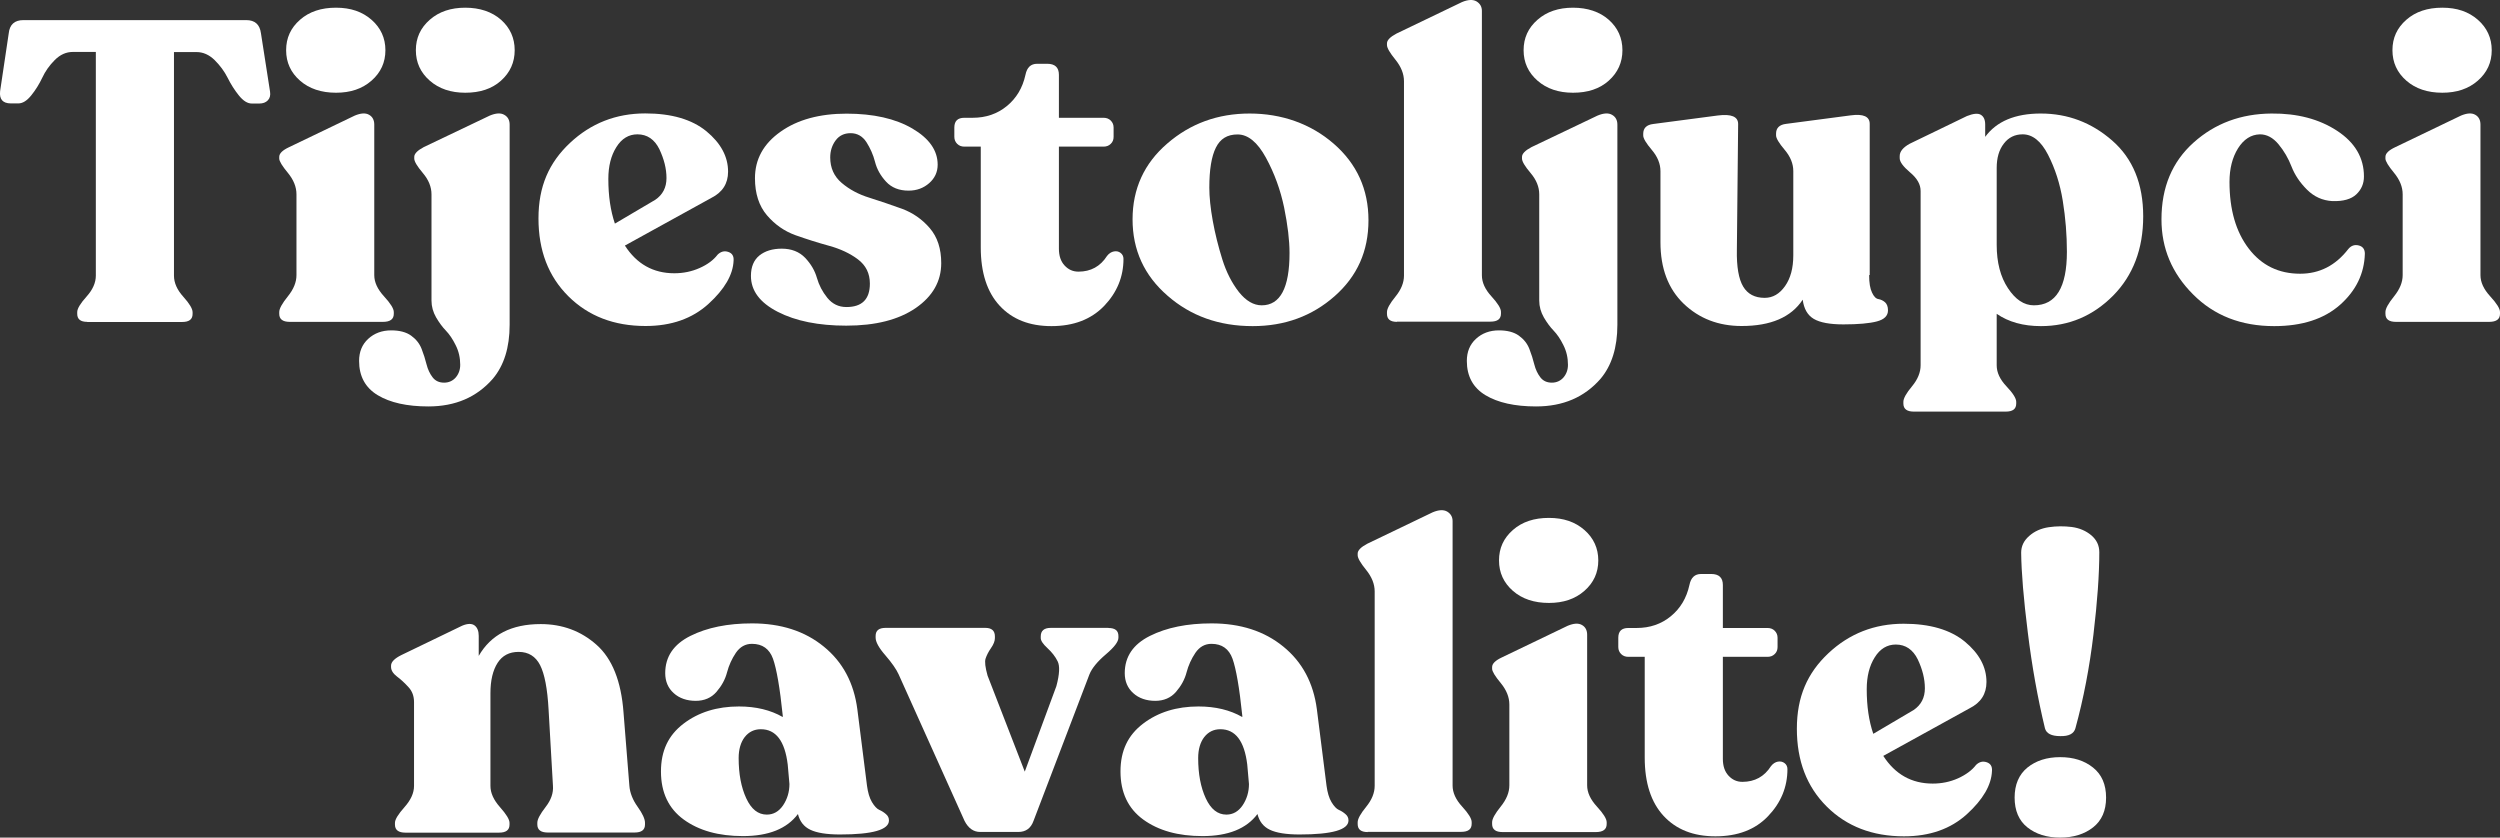
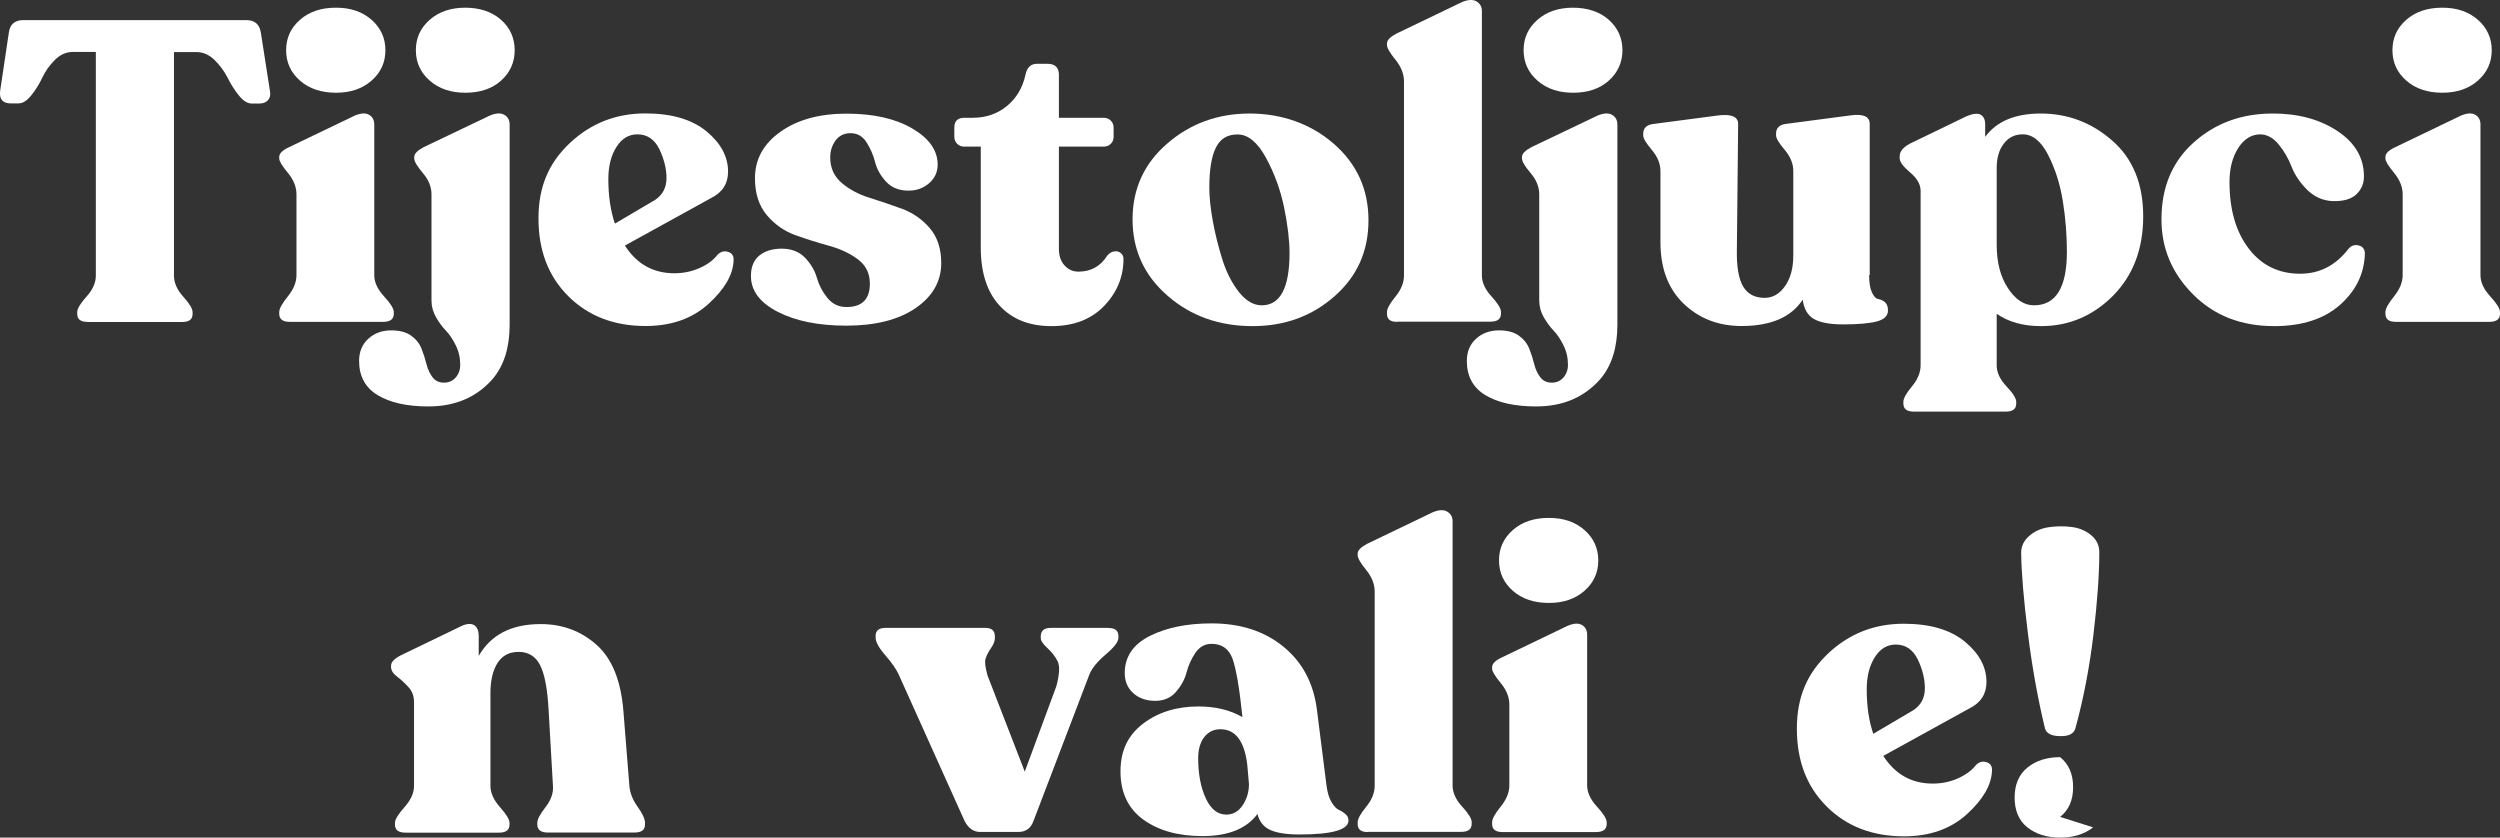
<svg xmlns="http://www.w3.org/2000/svg" id="Layer_2" data-name="Layer 2" viewBox="0 0 217.56 72.89">
  <rect x="0" y="0" width="217.56" height="72.89" fill="#333333" stroke="none" />
  <g id="Layer_1-2" data-name="Layer 1">
    <g>
      <path d="m7.59,28.01c-.58,0-.87-.23-.87-.7v-.15c0-.3.27-.75.81-1.35s.81-1.21.81-1.83V4.52h-2c-.58,0-1.1.23-1.57.7s-.83.98-1.09,1.54c-.26.55-.58,1.07-.96,1.54-.38.47-.75.7-1.13.7h-.64C.24,9-.07,8.64.01,7.93L.76,2.9c.08-.76.5-1.15,1.28-1.15h19.39c.75,0,1.18.38,1.28,1.15l.79,5.07c.05.32-.01.57-.19.76-.18.19-.43.28-.75.28h-.64c-.38,0-.75-.23-1.13-.7s-.7-.98-.98-1.54c-.28-.56-.66-1.07-1.13-1.54-.48-.47-1.01-.7-1.58-.7h-1.96v19.46c0,.62.27,1.23.81,1.83s.81,1.05.81,1.35v.15c0,.47-.3.7-.91.7H7.59Z" style="fill: #fff;" />
      <path d="m25.21,28.01c-.6,0-.91-.23-.91-.7v-.15c0-.3.25-.75.75-1.37s.75-1.23.75-1.85v-7.03c0-.64-.25-1.26-.75-1.87-.5-.6-.75-1.02-.75-1.24v-.15c0-.3.29-.58.87-.85l5.7-2.74c.53-.22.94-.25,1.25-.07.3.17.45.46.45.85v13.1c0,.62.28,1.23.85,1.85.57.62.85,1.07.85,1.37v.15c0,.47-.32.7-.94.7h-8.12Zm4.03-19.94c-1.28,0-2.33-.35-3.13-1.05s-1.21-1.58-1.21-2.65.4-1.94,1.21-2.65,1.85-1.05,3.13-1.05,2.29.35,3.09,1.05,1.21,1.59,1.21,2.65-.4,1.94-1.21,2.65-1.83,1.05-3.09,1.05Z" style="fill: #fff;" />
      <path d="m37.28,35.37c-1.86,0-3.33-.33-4.41-.98-1.08-.65-1.62-1.65-1.62-2.98,0-.79.26-1.43.79-1.92.53-.49,1.2-.74,2-.74.73,0,1.31.15,1.74.46.43.31.73.69.91,1.15.18.46.32.91.43,1.35s.29.82.53,1.13c.24.31.57.46,1,.46.4,0,.74-.15,1-.44.26-.3.4-.67.4-1.11,0-.62-.13-1.19-.4-1.72-.26-.53-.55-.95-.85-1.26s-.58-.69-.85-1.15c-.26-.46-.4-.94-.4-1.46v-9.25c0-.64-.25-1.26-.75-1.85-.5-.59-.75-1.01-.75-1.26v-.15c0-.27.28-.56.83-.85l5.74-2.74c.53-.22.95-.25,1.26-.07.31.17.47.46.47.85v17.43c0,1.97-.49,3.54-1.47,4.7-1.4,1.6-3.26,2.4-5.6,2.4Zm3.21-27.3c-1.26,0-2.29-.35-3.09-1.05s-1.21-1.58-1.21-2.65.4-1.94,1.21-2.65,1.84-1.05,3.09-1.05,2.32.35,3.11,1.05,1.19,1.59,1.19,2.65-.4,1.94-1.19,2.65-1.83,1.05-3.11,1.05Z" style="fill: #fff;" />
      <path d="m62.45,22.16c.28-.27.58-.35.92-.24s.5.36.47.76c-.05,1.23-.78,2.49-2.19,3.77s-3.23,1.92-5.47,1.92c-2.74,0-4.98-.86-6.72-2.59s-2.6-3.98-2.6-6.77.91-4.85,2.74-6.57c1.82-1.71,4.01-2.57,6.55-2.57,2.29,0,4.06.52,5.32,1.55,1.26,1.04,1.89,2.21,1.89,3.52,0,1.04-.49,1.8-1.47,2.29l-7.51,4.14c1.03,1.6,2.46,2.41,4.3,2.41.78,0,1.52-.15,2.21-.46.68-.3,1.2-.69,1.56-1.16Zm-6.98-10.47c-.75,0-1.37.37-1.83,1.11-.47.74-.7,1.67-.7,2.77,0,1.48.19,2.77.57,3.89l3.51-2.07c.65-.44.98-1.07.98-1.89s-.21-1.65-.62-2.52c-.42-.85-1.06-1.29-1.91-1.29Z" style="fill: #fff;" />
      <path d="m73.65,28.34c-2.42,0-4.4-.4-5.96-1.2s-2.34-1.84-2.34-3.13c0-.79.25-1.38.74-1.78.49-.39,1.14-.59,1.94-.59.85,0,1.53.27,2.04.8.5.53.84,1.11,1.02,1.74s.48,1.21.91,1.74.98.8,1.66.8c1.36,0,2.04-.68,2.04-2.04,0-.89-.35-1.59-1.04-2.11s-1.53-.91-2.51-1.18c-.98-.27-1.96-.58-2.92-.92-.97-.35-1.8-.93-2.49-1.74-.69-.81-1.04-1.89-1.04-3.22,0-1.65.74-3,2.23-4.05,1.48-1.05,3.4-1.57,5.74-1.57s4.24.43,5.72,1.29c1.47.86,2.21,1.91,2.21,3.15,0,.64-.25,1.18-.74,1.61-.49.43-1.09.65-1.79.65-.83,0-1.48-.26-1.96-.78s-.8-1.09-.96-1.72c-.16-.63-.42-1.2-.75-1.72-.34-.52-.8-.78-1.38-.78-.55,0-.99.21-1.3.63s-.47.91-.47,1.48c0,.91.33,1.65,1,2.22s1.47,1,2.42,1.29c.94.3,1.89.62,2.83.96.94.35,1.75.91,2.41,1.68.67.78,1,1.79,1,3.05,0,1.58-.74,2.88-2.21,3.9-1.5,1.03-3.51,1.54-6.05,1.54Z" style="fill: #fff;" />
      <path d="m91.5,28.38c-1.91,0-3.41-.59-4.51-1.78-1.09-1.18-1.64-2.87-1.64-5.07v-8.77h-1.43c-.25,0-.46-.08-.62-.24s-.25-.36-.25-.61v-.81c0-.57.29-.85.87-.85h.72c1.16,0,2.15-.34,2.98-1.02.83-.68,1.37-1.58,1.62-2.72.13-.64.46-.96,1.02-.96h.87c.68,0,1.02.32,1.02.96v3.74h3.89c.25,0,.46.08.62.24s.25.36.25.61v.81c0,.25-.08.45-.25.61-.16.16-.37.24-.62.24h-3.89v8.88c0,.62.16,1.1.49,1.46s.73.54,1.21.54c1.08,0,1.91-.46,2.49-1.37.17-.22.38-.35.6-.39s.42,0,.58.13c.16.12.25.3.25.52,0,1.55-.56,2.92-1.68,4.09-1.13,1.17-2.65,1.76-4.59,1.76Z" style="fill: #fff;" />
      <path d="m109.01,28.38c-2.92,0-5.39-.88-7.41-2.65-2.03-1.76-3.04-3.98-3.04-6.64s1.01-4.87,3.02-6.6c2.01-1.74,4.4-2.61,7.17-2.61s5.31.88,7.32,2.63,3.02,3.97,3.02,6.66-.98,4.87-2.94,6.6c-1.97,1.74-4.35,2.61-7.14,2.61Zm.79-1.81c1.61,0,2.42-1.52,2.42-4.55,0-1.11-.16-2.43-.47-3.96-.32-1.53-.84-2.97-1.58-4.33s-1.57-2.03-2.47-2.03-1.51.38-1.89,1.15c-.38.76-.57,1.92-.57,3.48,0,.81.1,1.78.3,2.89s.48,2.23.83,3.35c.35,1.12.84,2.07,1.45,2.85.61.76,1.27,1.15,1.98,1.15Z" style="fill: #fff;" />
      <path d="m121.57,28.01c-.58,0-.87-.23-.87-.7v-.15c0-.3.25-.75.74-1.35s.74-1.21.74-1.83V7.07c0-.64-.25-1.26-.74-1.87-.49-.6-.74-1.03-.74-1.28v-.15c0-.27.28-.56.83-.85l5.7-2.74c.53-.22.95-.24,1.26-.06.31.19.47.46.47.83v23.01c0,.62.28,1.23.83,1.83s.83,1.05.83,1.35v.15c0,.47-.3.7-.91.7h-8.14v.02Z" style="fill: #fff;" />
      <path d="m133.68,35.37c-1.86,0-3.33-.33-4.41-.98-1.08-.65-1.62-1.65-1.62-2.98,0-.79.26-1.43.79-1.92.53-.49,1.2-.74,2-.74.73,0,1.31.15,1.74.46.43.31.73.69.91,1.15.18.46.32.91.43,1.35s.29.82.53,1.13c.24.31.57.46,1,.46.4,0,.74-.15,1-.44.26-.3.4-.67.4-1.11,0-.62-.13-1.19-.4-1.72-.26-.53-.55-.95-.85-1.26s-.58-.69-.85-1.15c-.26-.46-.4-.94-.4-1.46v-9.25c0-.64-.25-1.26-.75-1.85-.5-.59-.75-1.01-.75-1.26v-.15c0-.27.28-.56.83-.85l5.74-2.74c.53-.22.95-.25,1.26-.07.31.17.47.46.47.85v17.43c0,1.97-.49,3.54-1.47,4.7-1.4,1.6-3.26,2.4-5.6,2.4Zm3.21-27.3c-1.26,0-2.29-.35-3.09-1.05s-1.21-1.58-1.21-2.65.4-1.94,1.21-2.65,1.84-1.05,3.09-1.05,2.32.35,3.11,1.05,1.19,1.59,1.19,2.65-.4,1.94-1.19,2.65-1.83,1.05-3.11,1.05Z" style="fill: #fff;" />
      <path d="m162.66,23.94c0,.67.08,1.17.25,1.52.16.35.35.54.57.57.21.04.4.13.57.28.16.15.25.38.25.7,0,.47-.32.79-.96.96s-1.62.26-2.92.26c-1.18,0-2.04-.16-2.58-.48s-.86-.88-.96-1.67c-1.01,1.53-2.78,2.29-5.32,2.29-2.01,0-3.69-.65-5.04-1.94-1.35-1.3-2.02-3.08-2.02-5.35v-6.18c0-.64-.25-1.26-.75-1.85-.5-.59-.75-1.01-.75-1.26v-.15c0-.49.29-.78.87-.85l5.62-.74c1.18-.15,1.77.1,1.77.74l-.11,10.95c-.03,1.48.16,2.55.55,3.2s1.01.98,1.87.98c.7,0,1.29-.34,1.77-1.02.48-.68.72-1.57.72-2.68v-7.33c0-.64-.25-1.26-.75-1.85-.5-.59-.75-1.01-.75-1.26v-.15c0-.49.29-.78.87-.85l5.62-.74c1.11-.15,1.66.1,1.66.74v13.16h-.05Z" style="fill: #fff;" />
      <path d="m177.6,9.88c2.34,0,4.41.78,6.21,2.35s2.7,3.77,2.7,6.6-.88,5.14-2.62,6.9c-1.75,1.76-3.84,2.65-6.28,2.65-1.54,0-2.82-.36-3.85-1.07v4.48c0,.62.28,1.23.85,1.83.57.6.85,1.05.85,1.35v.15c0,.47-.3.7-.91.7h-8c-.6,0-.91-.23-.91-.7v-.15c0-.3.25-.75.75-1.35s.75-1.22.75-1.83v-15.17c0-.57-.3-1.1-.91-1.61-.6-.51-.91-.92-.91-1.24v-.19c0-.39.29-.75.87-1.07l4.98-2.41c.55-.22.96-.26,1.21-.11s.38.43.38.85v1.07c.99-1.35,2.6-2.03,4.84-2.03Zm-.6,16.69c1.91,0,2.87-1.55,2.87-4.66,0-1.48-.12-2.96-.36-4.44s-.67-2.81-1.28-4-1.35-1.78-2.21-1.78c-.68,0-1.23.27-1.64.81-.42.54-.62,1.25-.62,2.11v6.7c0,1.53.33,2.79.98,3.77.65.99,1.4,1.49,2.26,1.49Z" style="fill: #fff;" />
      <path d="m197.9,28.38c-2.87,0-5.22-.92-7.05-2.76-1.84-1.84-2.75-4.01-2.75-6.53,0-2.79.93-5.01,2.79-6.68s4.12-2.51,6.79-2.53c2.24-.02,4.14.48,5.7,1.5s2.34,2.35,2.34,3.98c0,.62-.22,1.13-.66,1.55s-1.14.62-2.09.59c-.86-.05-1.59-.38-2.21-1s-1.06-1.28-1.34-2-.65-1.36-1.13-1.94-1.02-.87-1.62-.87c-.78.02-1.41.43-1.91,1.22-.49.79-.74,1.76-.74,2.92,0,2.42.56,4.35,1.68,5.81s2.61,2.18,4.47,2.18c1.68,0,3.08-.71,4.19-2.15.25-.3.55-.4.91-.31.35.09.53.33.53.72-.05,1.73-.77,3.21-2.15,4.44-1.4,1.24-3.31,1.86-5.75,1.86Z" style="fill: #fff;" />
      <path d="m208.5,28.01c-.6,0-.91-.23-.91-.7v-.15c0-.3.25-.75.75-1.37s.75-1.23.75-1.85v-7.03c0-.64-.25-1.26-.75-1.87-.5-.6-.75-1.02-.75-1.24v-.15c0-.3.29-.58.87-.85l5.7-2.74c.53-.22.94-.25,1.25-.07.3.17.45.46.45.85v13.1c0,.62.28,1.23.85,1.85.57.62.85,1.07.85,1.37v.15c0,.47-.32.7-.94.7h-8.12Zm4.04-19.94c-1.28,0-2.33-.35-3.13-1.05s-1.21-1.58-1.21-2.65.4-1.94,1.21-2.65,1.85-1.05,3.13-1.05,2.29.35,3.09,1.05,1.21,1.59,1.21,2.65-.4,1.94-1.21,2.65-1.84,1.05-3.09,1.05Z" style="fill: #fff;" />
      <path d="m54.77,68.38c.05.62.29,1.23.72,1.83s.64,1.07.64,1.39v.15c0,.47-.3.7-.91.7h-7.55c-.6,0-.91-.23-.91-.7v-.15c0-.3.24-.75.72-1.37s.69-1.23.64-1.85l-.38-6.62c-.1-1.83-.35-3.12-.74-3.88s-1.01-1.15-1.87-1.15c-.81,0-1.42.32-1.83.96s-.62,1.52-.62,2.63v8.07c0,.62.28,1.23.83,1.85s.83,1.07.83,1.37v.15c0,.47-.3.7-.91.7h-8.15c-.6,0-.91-.23-.91-.7v-.15c0-.3.28-.75.83-1.37s.83-1.23.83-1.85v-7.29c0-.52-.16-.96-.49-1.31-.33-.36-.66-.67-1-.92-.34-.26-.51-.54-.51-.83v-.11c0-.32.3-.63.91-.93l5.28-2.55c.48-.2.84-.2,1.08-.02s.36.49.36.91v1.74c1.06-1.85,2.85-2.77,5.39-2.77,1.89,0,3.51.6,4.87,1.81s2.14,3.17,2.34,5.88l.51,6.38Z" style="fill: #fff;" />
-       <path d="m75.45,68.38c.08.59.22,1.07.43,1.42s.43.59.64.68.41.22.58.37c.18.15.26.33.26.55,0,.81-1.42,1.22-4.26,1.22-1.16,0-2.02-.14-2.58-.41-.57-.27-.92-.73-1.08-1.37-.96,1.28-2.55,1.92-4.79,1.92-2.11,0-3.83-.48-5.15-1.44s-1.98-2.36-1.98-4.18.65-3.16,1.96-4.16,2.92-1.5,4.83-1.5c1.48,0,2.75.31,3.81.92v-.11c-.25-2.44-.54-4.09-.85-4.96-.31-.86-.92-1.3-1.83-1.3-.58,0-1.04.26-1.4.78-.35.52-.61,1.09-.77,1.7-.16.62-.47,1.18-.92,1.7-.45.52-1.06.78-1.81.78s-1.42-.22-1.91-.67c-.49-.44-.74-1.02-.74-1.74,0-1.43.73-2.51,2.19-3.24,1.46-.73,3.25-1.09,5.36-1.09,2.52,0,4.6.67,6.25,2.02,1.65,1.34,2.62,3.16,2.92,5.46l.84,6.65Zm-8.72,2.51c.58,0,1.05-.27,1.42-.81.36-.54.55-1.16.55-1.85l-.15-1.7c-.25-2.05-1.03-3.07-2.34-3.07-.58,0-1.04.23-1.4.68-.35.46-.53,1.07-.53,1.83,0,1.38.22,2.55.66,3.5.44.95,1.03,1.42,1.79,1.42Z" style="fill: #fff;" />
      <path d="m96.46,54.65c.58,0,.87.23.87.7v.15c0,.35-.37.83-1.09,1.44-.73.62-1.21,1.2-1.43,1.74l-4.87,12.76c-.23.64-.67.96-1.32.96h-3.32c-.58,0-1.03-.32-1.36-.96l-5.74-12.76c-.2-.44-.58-.99-1.15-1.65-.57-.65-.85-1.17-.85-1.54v-.15c0-.47.29-.7.87-.7h8.68c.55,0,.83.25.83.74v.15c0,.25-.11.54-.34.87-.23.33-.38.64-.47.91-.09.27-.03.76.17,1.48l3.24,8.36,2.75-7.44c.28-1.04.31-1.76.11-2.16-.2-.41-.5-.79-.89-1.15s-.58-.65-.58-.87v-.15c0-.49.29-.74.87-.74h5.02Z" style="fill: #fff;" />
      <path d="m115.44,68.38c.08.59.22,1.07.43,1.42s.43.59.64.68.41.22.58.37c.18.15.26.33.26.55,0,.81-1.42,1.22-4.26,1.22-1.16,0-2.02-.14-2.58-.41-.57-.27-.92-.73-1.08-1.37-.96,1.28-2.55,1.92-4.79,1.92-2.11,0-3.83-.48-5.15-1.44s-1.98-2.36-1.98-4.18.65-3.16,1.96-4.16,2.92-1.5,4.83-1.5c1.48,0,2.75.31,3.81.92v-.11c-.25-2.44-.54-4.09-.85-4.96-.31-.86-.92-1.3-1.83-1.3-.58,0-1.04.26-1.4.78-.35.52-.61,1.09-.77,1.7-.16.62-.47,1.18-.92,1.7-.45.52-1.06.78-1.81.78s-1.42-.22-1.91-.67c-.49-.44-.74-1.02-.74-1.74,0-1.43.73-2.51,2.19-3.24,1.46-.73,3.25-1.09,5.36-1.09,2.52,0,4.6.67,6.25,2.02,1.65,1.34,2.62,3.16,2.92,5.46l.84,6.65Zm-8.72,2.51c.58,0,1.05-.27,1.42-.81.36-.54.55-1.16.55-1.85l-.15-1.7c-.25-2.05-1.03-3.07-2.34-3.07-.58,0-1.04.23-1.4.68-.35.46-.53,1.07-.53,1.83,0,1.38.22,2.55.66,3.5.44.95,1.04,1.42,1.79,1.42Z" style="fill: #fff;" />
      <path d="m119.02,72.41c-.58,0-.87-.23-.87-.7v-.15c0-.3.25-.75.74-1.35s.74-1.21.74-1.83v-16.91c0-.64-.25-1.26-.74-1.87-.49-.6-.74-1.03-.74-1.28v-.15c0-.27.28-.56.83-.85l5.7-2.74c.53-.22.95-.24,1.26-.06.31.19.47.46.47.83v23.01c0,.62.28,1.23.83,1.83.55.6.83,1.05.83,1.35v.15c0,.47-.3.7-.91.7h-8.14v.02Z" style="fill: #fff;" />
      <path d="m130.76,72.41c-.6,0-.91-.23-.91-.7v-.15c0-.3.25-.75.75-1.37s.75-1.23.75-1.85v-7.03c0-.64-.25-1.26-.75-1.87-.5-.6-.75-1.02-.75-1.24v-.15c0-.3.29-.58.87-.85l5.7-2.74c.53-.22.94-.25,1.25-.07.3.17.45.46.45.85v13.1c0,.62.28,1.23.85,1.85.57.62.85,1.07.85,1.37v.15c0,.47-.32.7-.94.7h-8.12Zm4.03-19.94c-1.28,0-2.33-.35-3.13-1.05s-1.21-1.58-1.21-2.65.4-1.94,1.21-2.65,1.85-1.05,3.13-1.05,2.29.35,3.09,1.05,1.21,1.59,1.21,2.65-.4,1.94-1.21,2.65-1.83,1.05-3.09,1.05Z" style="fill: #fff;" />
-       <path d="m149.28,72.78c-1.91,0-3.41-.59-4.51-1.78-1.09-1.18-1.64-2.87-1.64-5.07v-8.77h-1.43c-.25,0-.46-.08-.62-.24s-.25-.36-.25-.61v-.81c0-.57.29-.85.87-.85h.72c1.16,0,2.15-.34,2.98-1.02.83-.68,1.37-1.58,1.62-2.72.13-.64.46-.96,1.02-.96h.87c.68,0,1.02.32,1.02.96v3.74h3.89c.25,0,.46.08.62.24s.25.36.25.61v.81c0,.25-.08.45-.25.61-.16.16-.37.24-.62.24h-3.89v8.88c0,.62.16,1.1.49,1.46s.73.54,1.21.54c1.08,0,1.91-.46,2.49-1.37.17-.22.38-.35.6-.39.23-.04.42.01.58.13.16.12.25.3.25.52,0,1.55-.56,2.92-1.68,4.09-1.12,1.18-2.65,1.76-4.59,1.76Z" style="fill: #fff;" />
      <path d="m171.96,66.57c.28-.27.58-.35.92-.24.34.11.5.36.47.76-.05,1.23-.78,2.49-2.19,3.77s-3.23,1.92-5.47,1.92c-2.74,0-4.98-.86-6.72-2.59s-2.6-3.98-2.6-6.77.91-4.85,2.74-6.57c1.82-1.71,4.01-2.57,6.55-2.57,2.29,0,4.06.52,5.32,1.55,1.26,1.04,1.89,2.21,1.89,3.52,0,1.04-.49,1.8-1.47,2.29l-7.51,4.14c1.03,1.6,2.46,2.41,4.3,2.41.78,0,1.52-.15,2.21-.46.68-.31,1.21-.7,1.56-1.16Zm-6.98-10.48c-.75,0-1.37.37-1.83,1.11-.47.74-.7,1.67-.7,2.78,0,1.48.19,2.77.57,3.88l3.51-2.07c.65-.44.98-1.07.98-1.89s-.21-1.65-.62-2.52c-.42-.85-1.06-1.29-1.91-1.29Z" style="fill: #fff;" />
-       <path d="m182.15,72c-.75.59-1.71.89-2.87.89s-2.11-.3-2.85-.89c-.74-.59-1.11-1.46-1.11-2.59s.37-2,1.11-2.61c.74-.6,1.69-.91,2.85-.91s2.11.3,2.87.91c.75.6,1.13,1.47,1.13,2.61,0,1.14-.38,2-1.13,2.59Zm-4.19-8.62c-.63-2.61-1.13-5.39-1.49-8.32-.37-2.94-.56-5.25-.58-6.96,0-.57.23-1.05.7-1.46.46-.41,1.03-.66,1.7-.76s1.33-.1,2-.02c.67.09,1.23.33,1.7.72.47.4.7.89.7,1.48,0,1.92-.17,4.31-.51,7.16s-.86,5.57-1.57,8.16c-.13.47-.57.7-1.32.68-.77,0-1.21-.23-1.33-.68Z" style="fill: #fff;" />
+       <path d="m182.15,72c-.75.59-1.71.89-2.87.89s-2.11-.3-2.85-.89c-.74-.59-1.11-1.46-1.11-2.59s.37-2,1.11-2.61c.74-.6,1.69-.91,2.85-.91c.75.6,1.13,1.47,1.13,2.61,0,1.14-.38,2-1.13,2.59Zm-4.19-8.62c-.63-2.61-1.13-5.39-1.49-8.32-.37-2.94-.56-5.25-.58-6.96,0-.57.23-1.05.7-1.46.46-.41,1.03-.66,1.7-.76s1.33-.1,2-.02c.67.09,1.23.33,1.7.72.47.4.7.89.7,1.48,0,1.92-.17,4.31-.51,7.16s-.86,5.57-1.57,8.16c-.13.47-.57.7-1.32.68-.77,0-1.21-.23-1.33-.68Z" style="fill: #fff;" />
    </g>
  </g>
</svg>